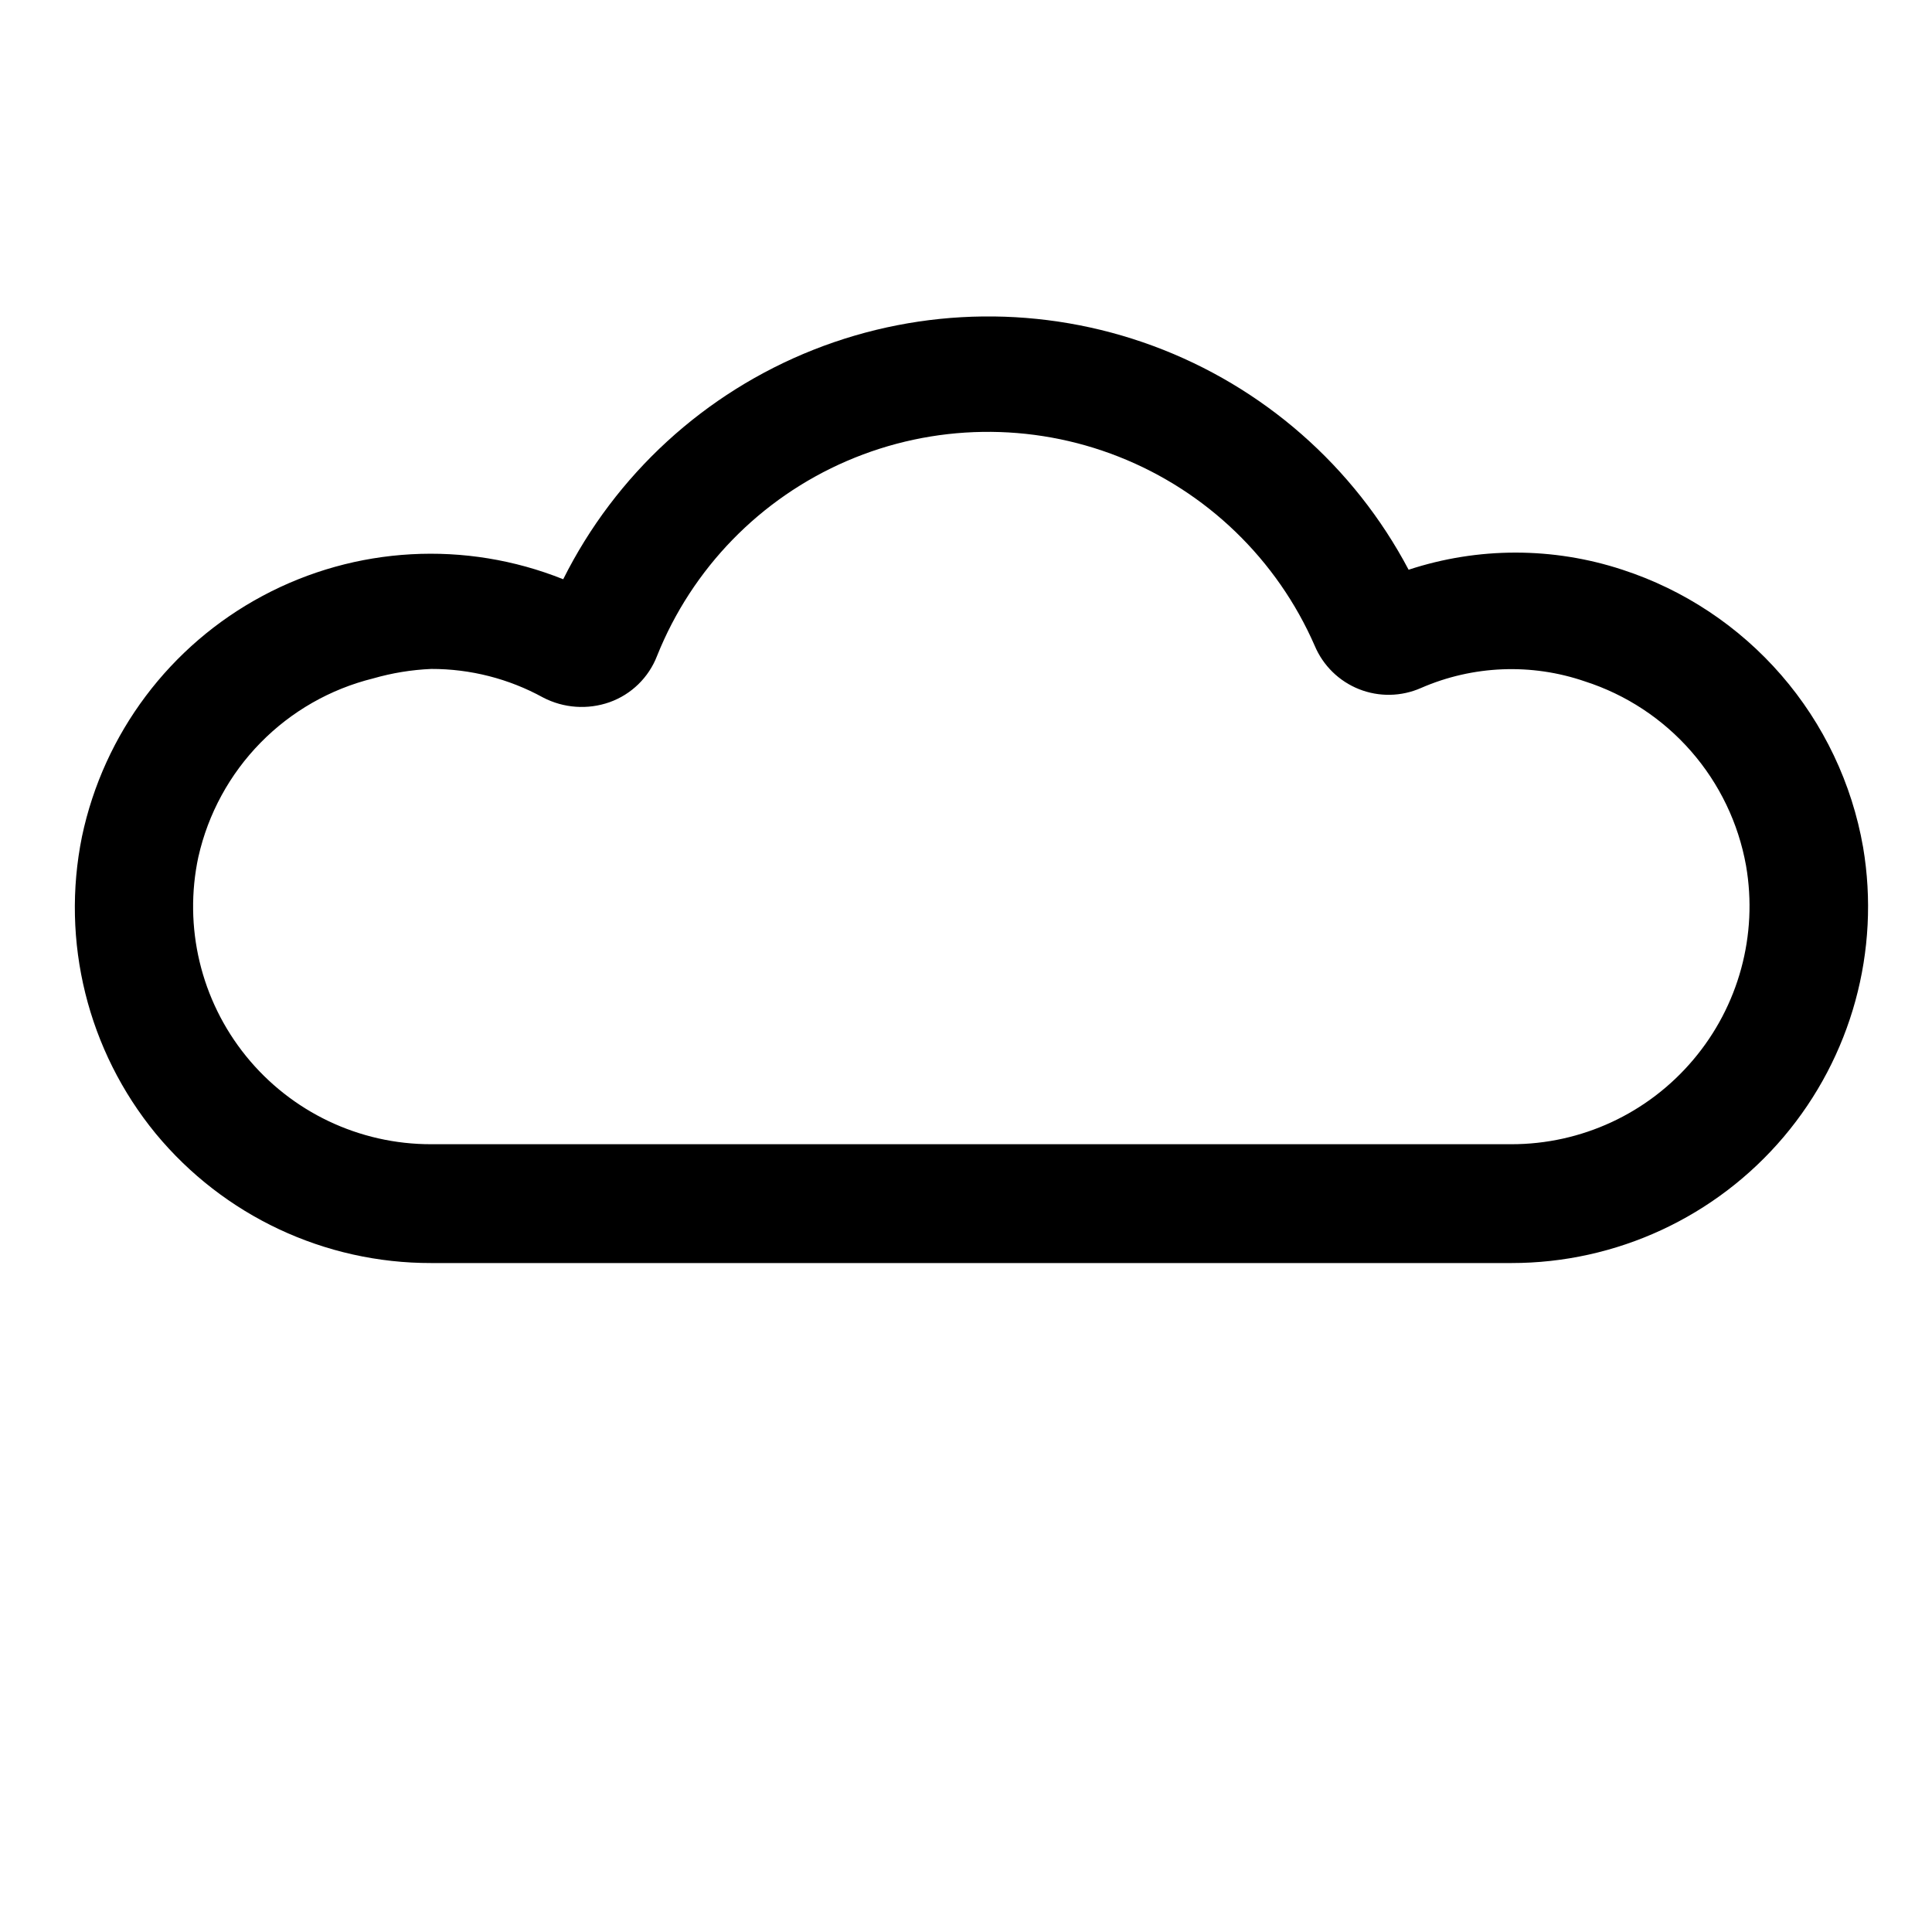
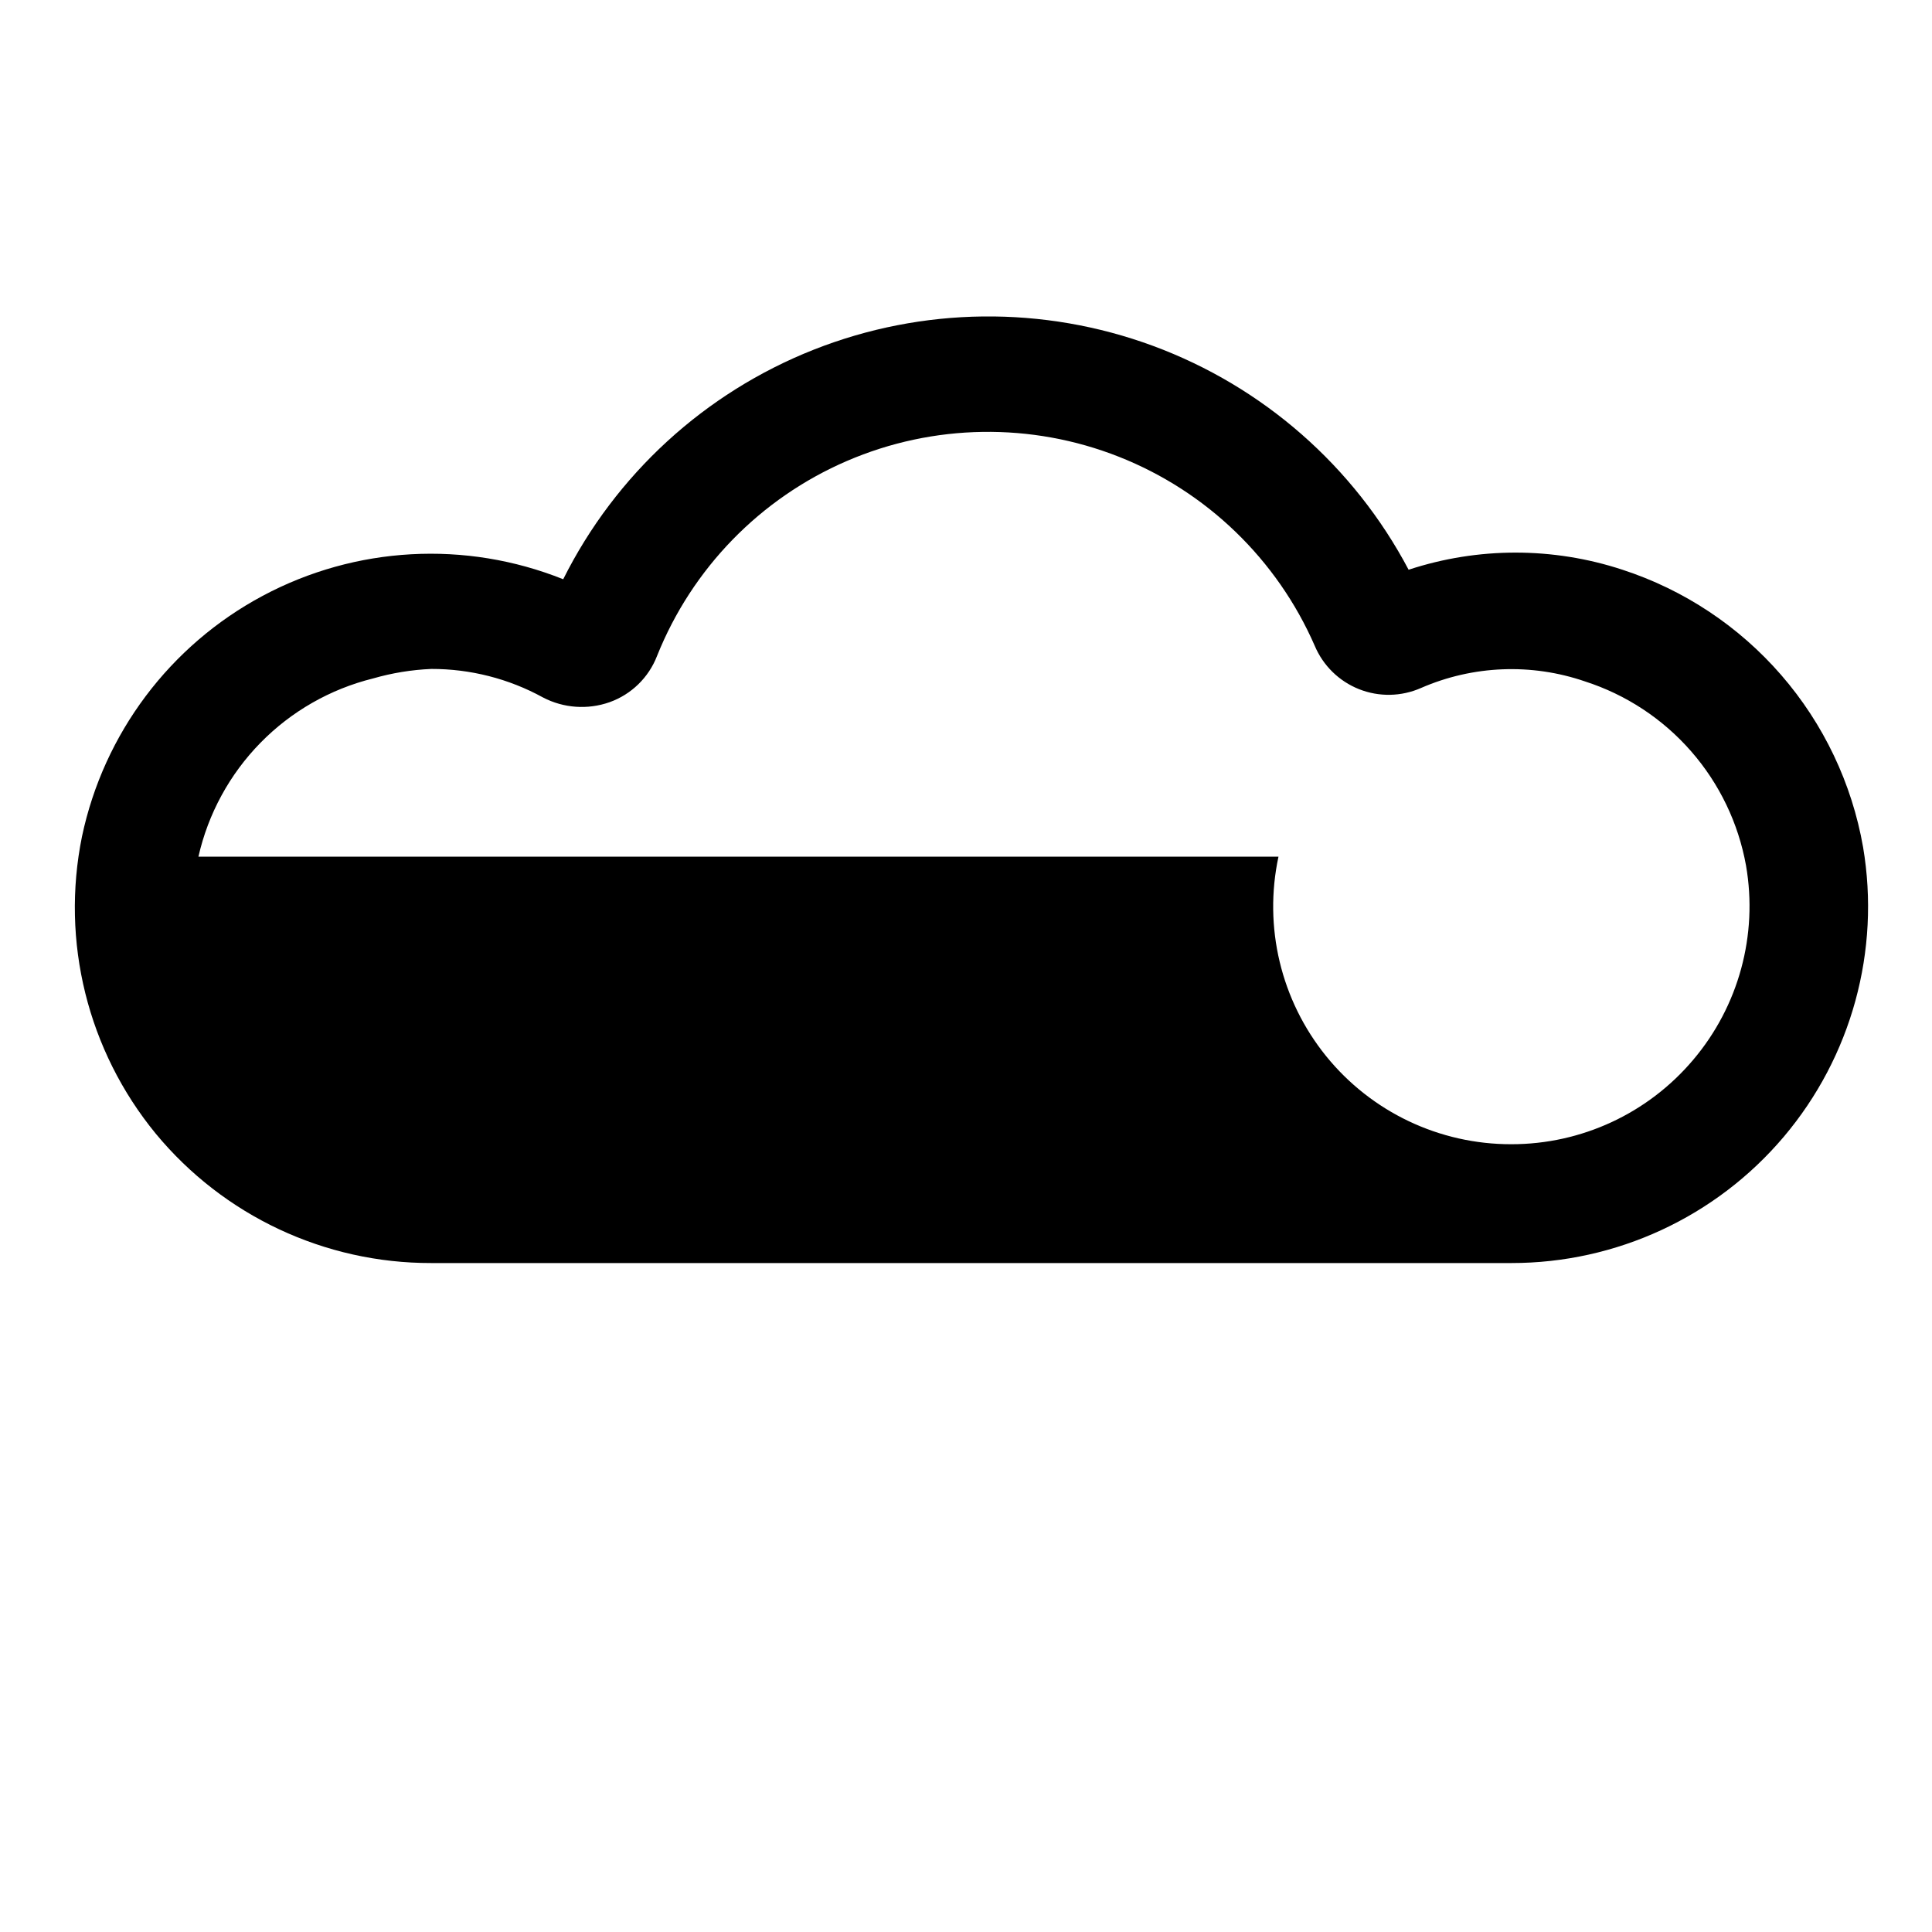
<svg xmlns="http://www.w3.org/2000/svg" fill="#000000" width="800px" height="800px" version="1.1" viewBox="144 144 512 512">
-   <path d="m258.3 478.72h286.23c27.816 0.02 54.23-12.227 72.191-33.465 17.961-21.238 25.652-49.316 21.016-76.742-2.957-16.891-10.453-32.656-21.684-45.605-11.234-12.953-25.781-22.605-42.082-27.922-18.406-6.055-38.27-6.055-56.676 0-14.492-27.434-38.598-48.551-67.695-59.312-29.102-10.758-61.148-10.398-90 1.012-28.852 11.41-52.473 33.07-66.344 60.82-25.891-10.363-55.043-8.754-79.637 4.394-24.598 13.145-42.125 36.492-47.891 63.777-5.66 27.84 1.508 56.75 19.523 78.723 17.992 21.789 44.793 34.383 73.051 34.32zm-61.715-107.69c2.578-11.391 8.27-21.84 16.445-30.184 8.172-8.34 18.504-14.242 29.84-17.051 5.027-1.449 10.207-2.297 15.43-2.519 10.348-0.02 20.531 2.578 29.602 7.559 5.449 2.844 11.832 3.297 17.633 1.258 5.785-2.062 10.383-6.547 12.594-12.277 9.281-23.195 27.371-41.77 50.312-51.656 22.941-9.887 48.867-10.285 72.098-1.105 23.234 9.18 41.887 27.188 51.879 50.082 2.215 5.254 6.445 9.398 11.746 11.5 5.297 2.102 11.219 1.984 16.434-0.32 13.758-5.992 29.262-6.609 43.453-1.73 10.871 3.5 20.582 9.895 28.098 18.492 7.516 8.594 12.551 19.074 14.57 30.312 3.188 18.391-1.945 37.246-14.012 51.484-11.98 14.191-29.609 22.371-48.18 22.355h-286.23c-19.047 0.043-37.094-8.535-49.082-23.34s-16.633-34.238-12.633-52.859z" />
+   <path d="m258.3 478.72h286.23c27.816 0.02 54.23-12.227 72.191-33.465 17.961-21.238 25.652-49.316 21.016-76.742-2.957-16.891-10.453-32.656-21.684-45.605-11.234-12.953-25.781-22.605-42.082-27.922-18.406-6.055-38.27-6.055-56.676 0-14.492-27.434-38.598-48.551-67.695-59.312-29.102-10.758-61.148-10.398-90 1.012-28.852 11.41-52.473 33.07-66.344 60.82-25.891-10.363-55.043-8.754-79.637 4.394-24.598 13.145-42.125 36.492-47.891 63.777-5.66 27.84 1.508 56.75 19.523 78.723 17.992 21.789 44.793 34.383 73.051 34.32zm-61.715-107.69c2.578-11.391 8.27-21.84 16.445-30.184 8.172-8.34 18.504-14.242 29.84-17.051 5.027-1.449 10.207-2.297 15.43-2.519 10.348-0.02 20.531 2.578 29.602 7.559 5.449 2.844 11.832 3.297 17.633 1.258 5.785-2.062 10.383-6.547 12.594-12.277 9.281-23.195 27.371-41.77 50.312-51.656 22.941-9.887 48.867-10.285 72.098-1.105 23.234 9.18 41.887 27.188 51.879 50.082 2.215 5.254 6.445 9.398 11.746 11.5 5.297 2.102 11.219 1.984 16.434-0.32 13.758-5.992 29.262-6.609 43.453-1.73 10.871 3.5 20.582 9.895 28.098 18.492 7.516 8.594 12.551 19.074 14.57 30.312 3.188 18.391-1.945 37.246-14.012 51.484-11.98 14.191-29.609 22.371-48.18 22.355c-19.047 0.043-37.094-8.535-49.082-23.34s-16.633-34.238-12.633-52.859z" />
</svg>